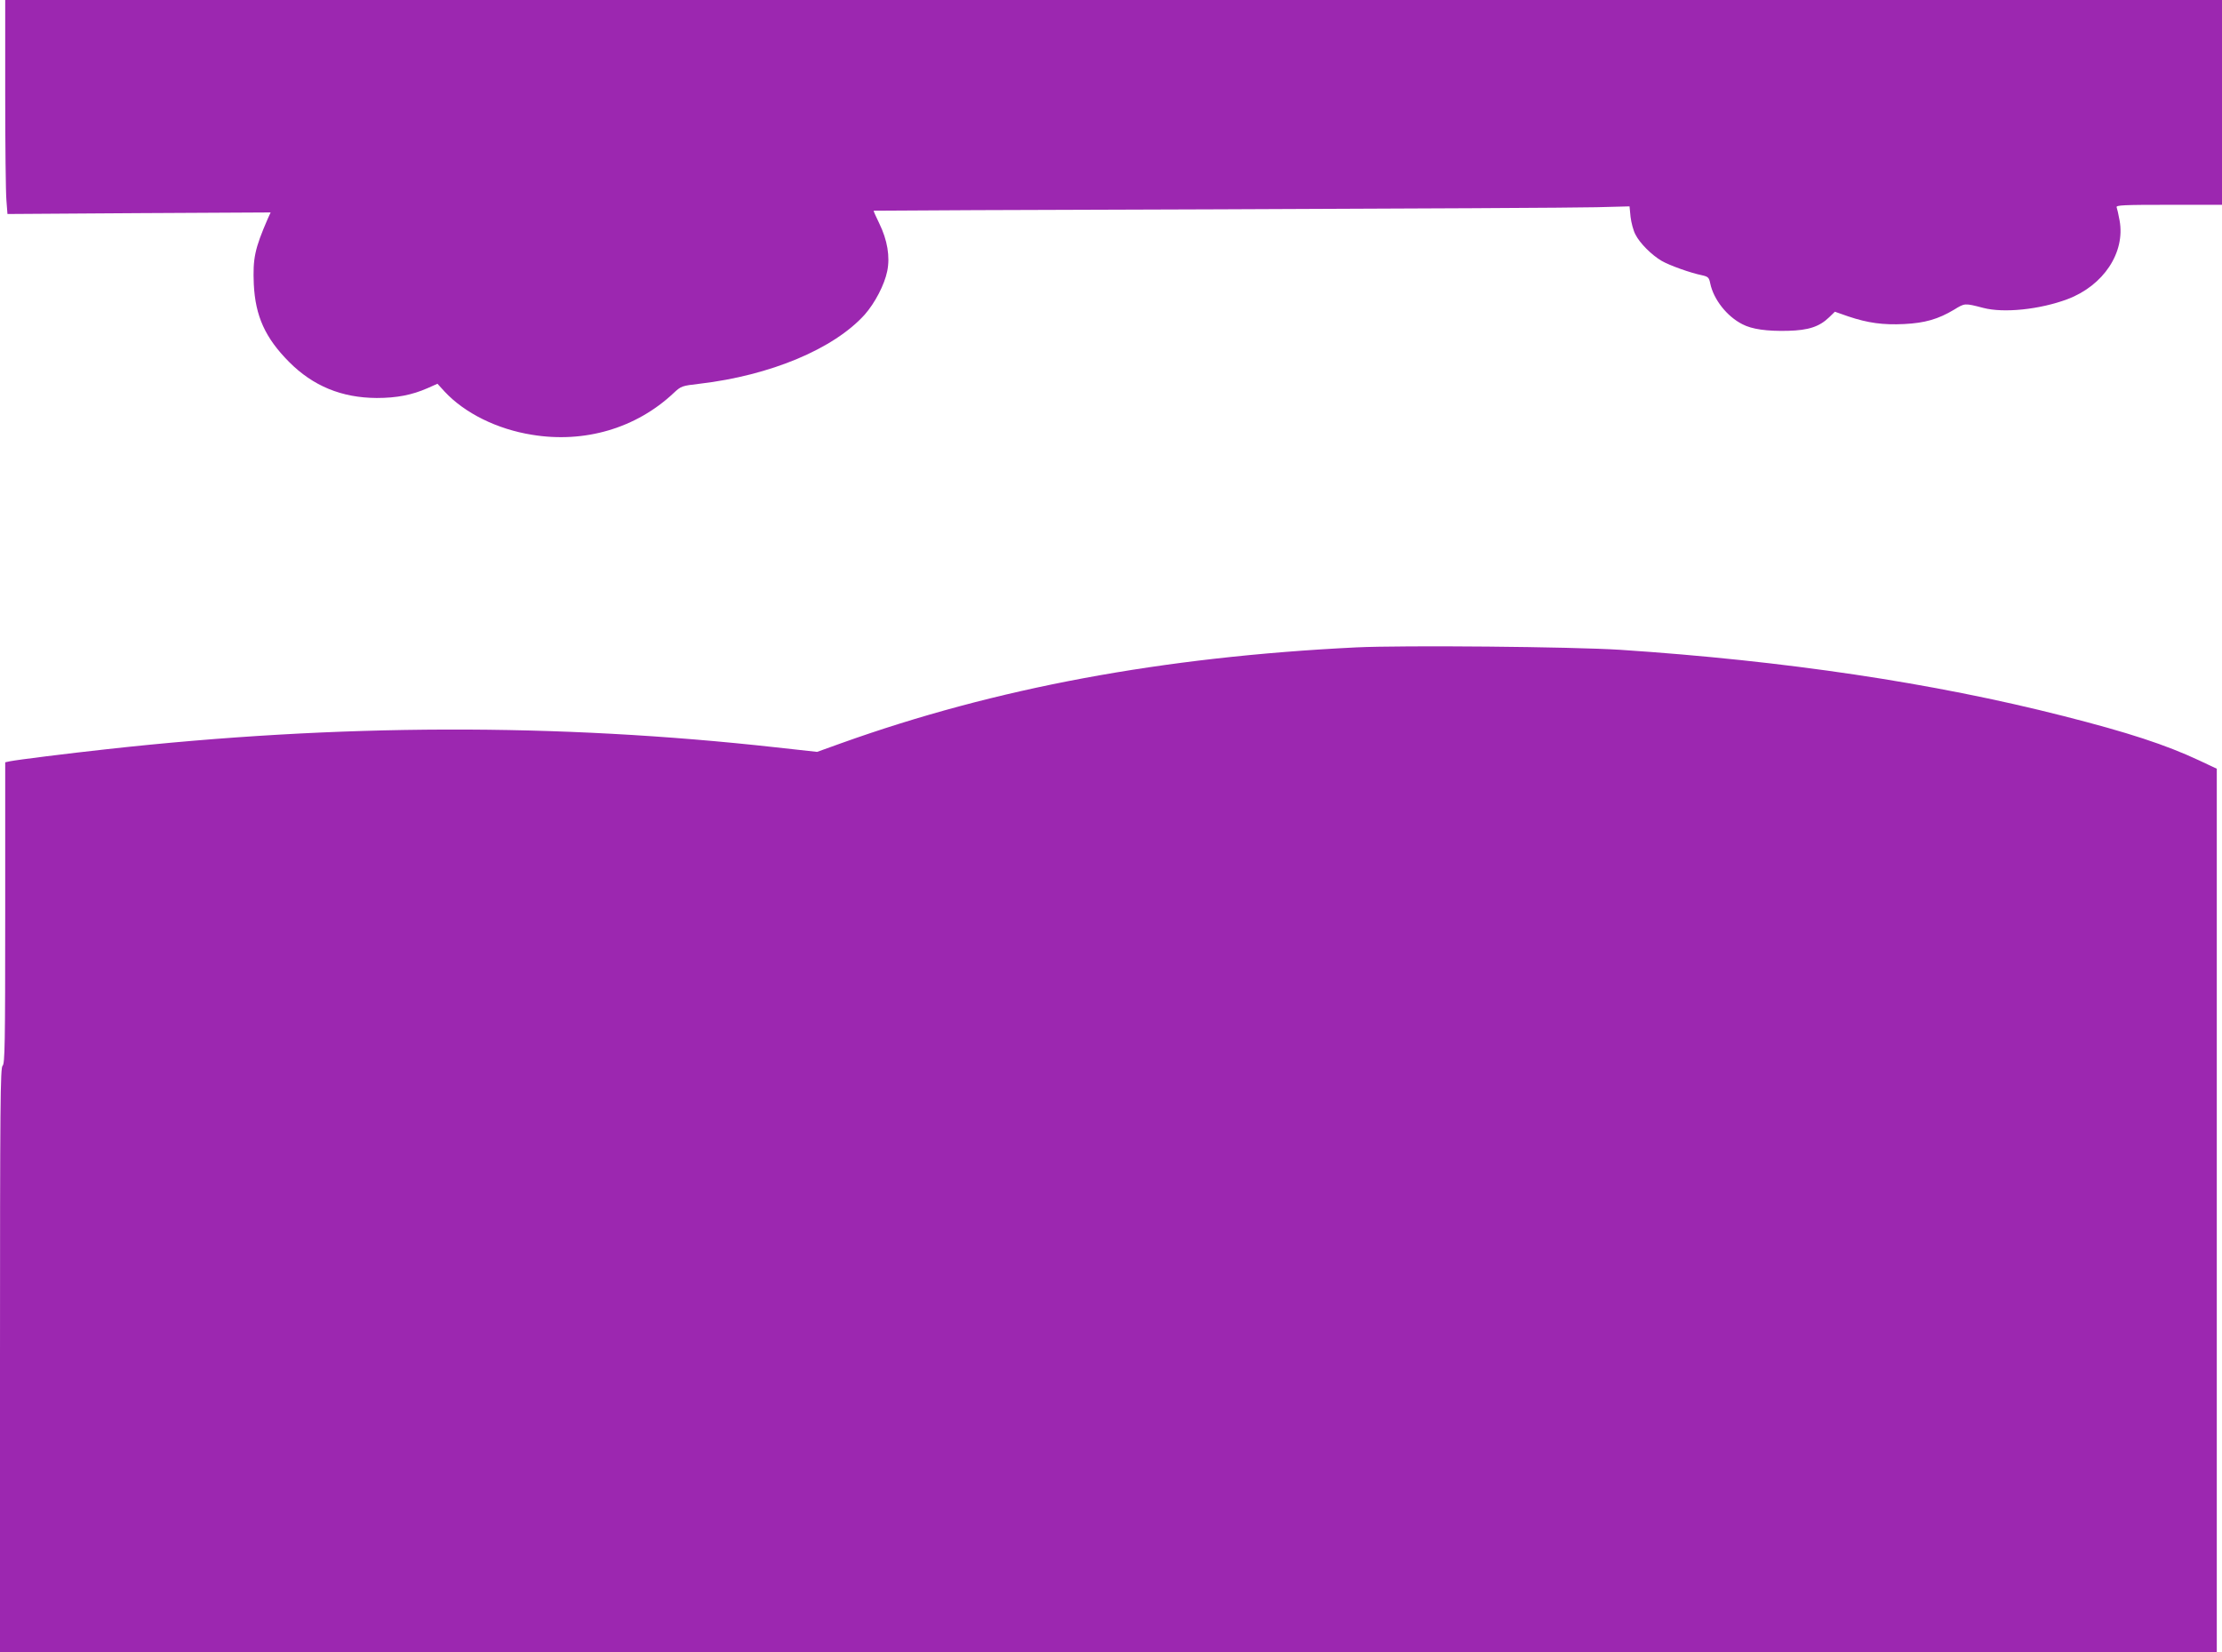
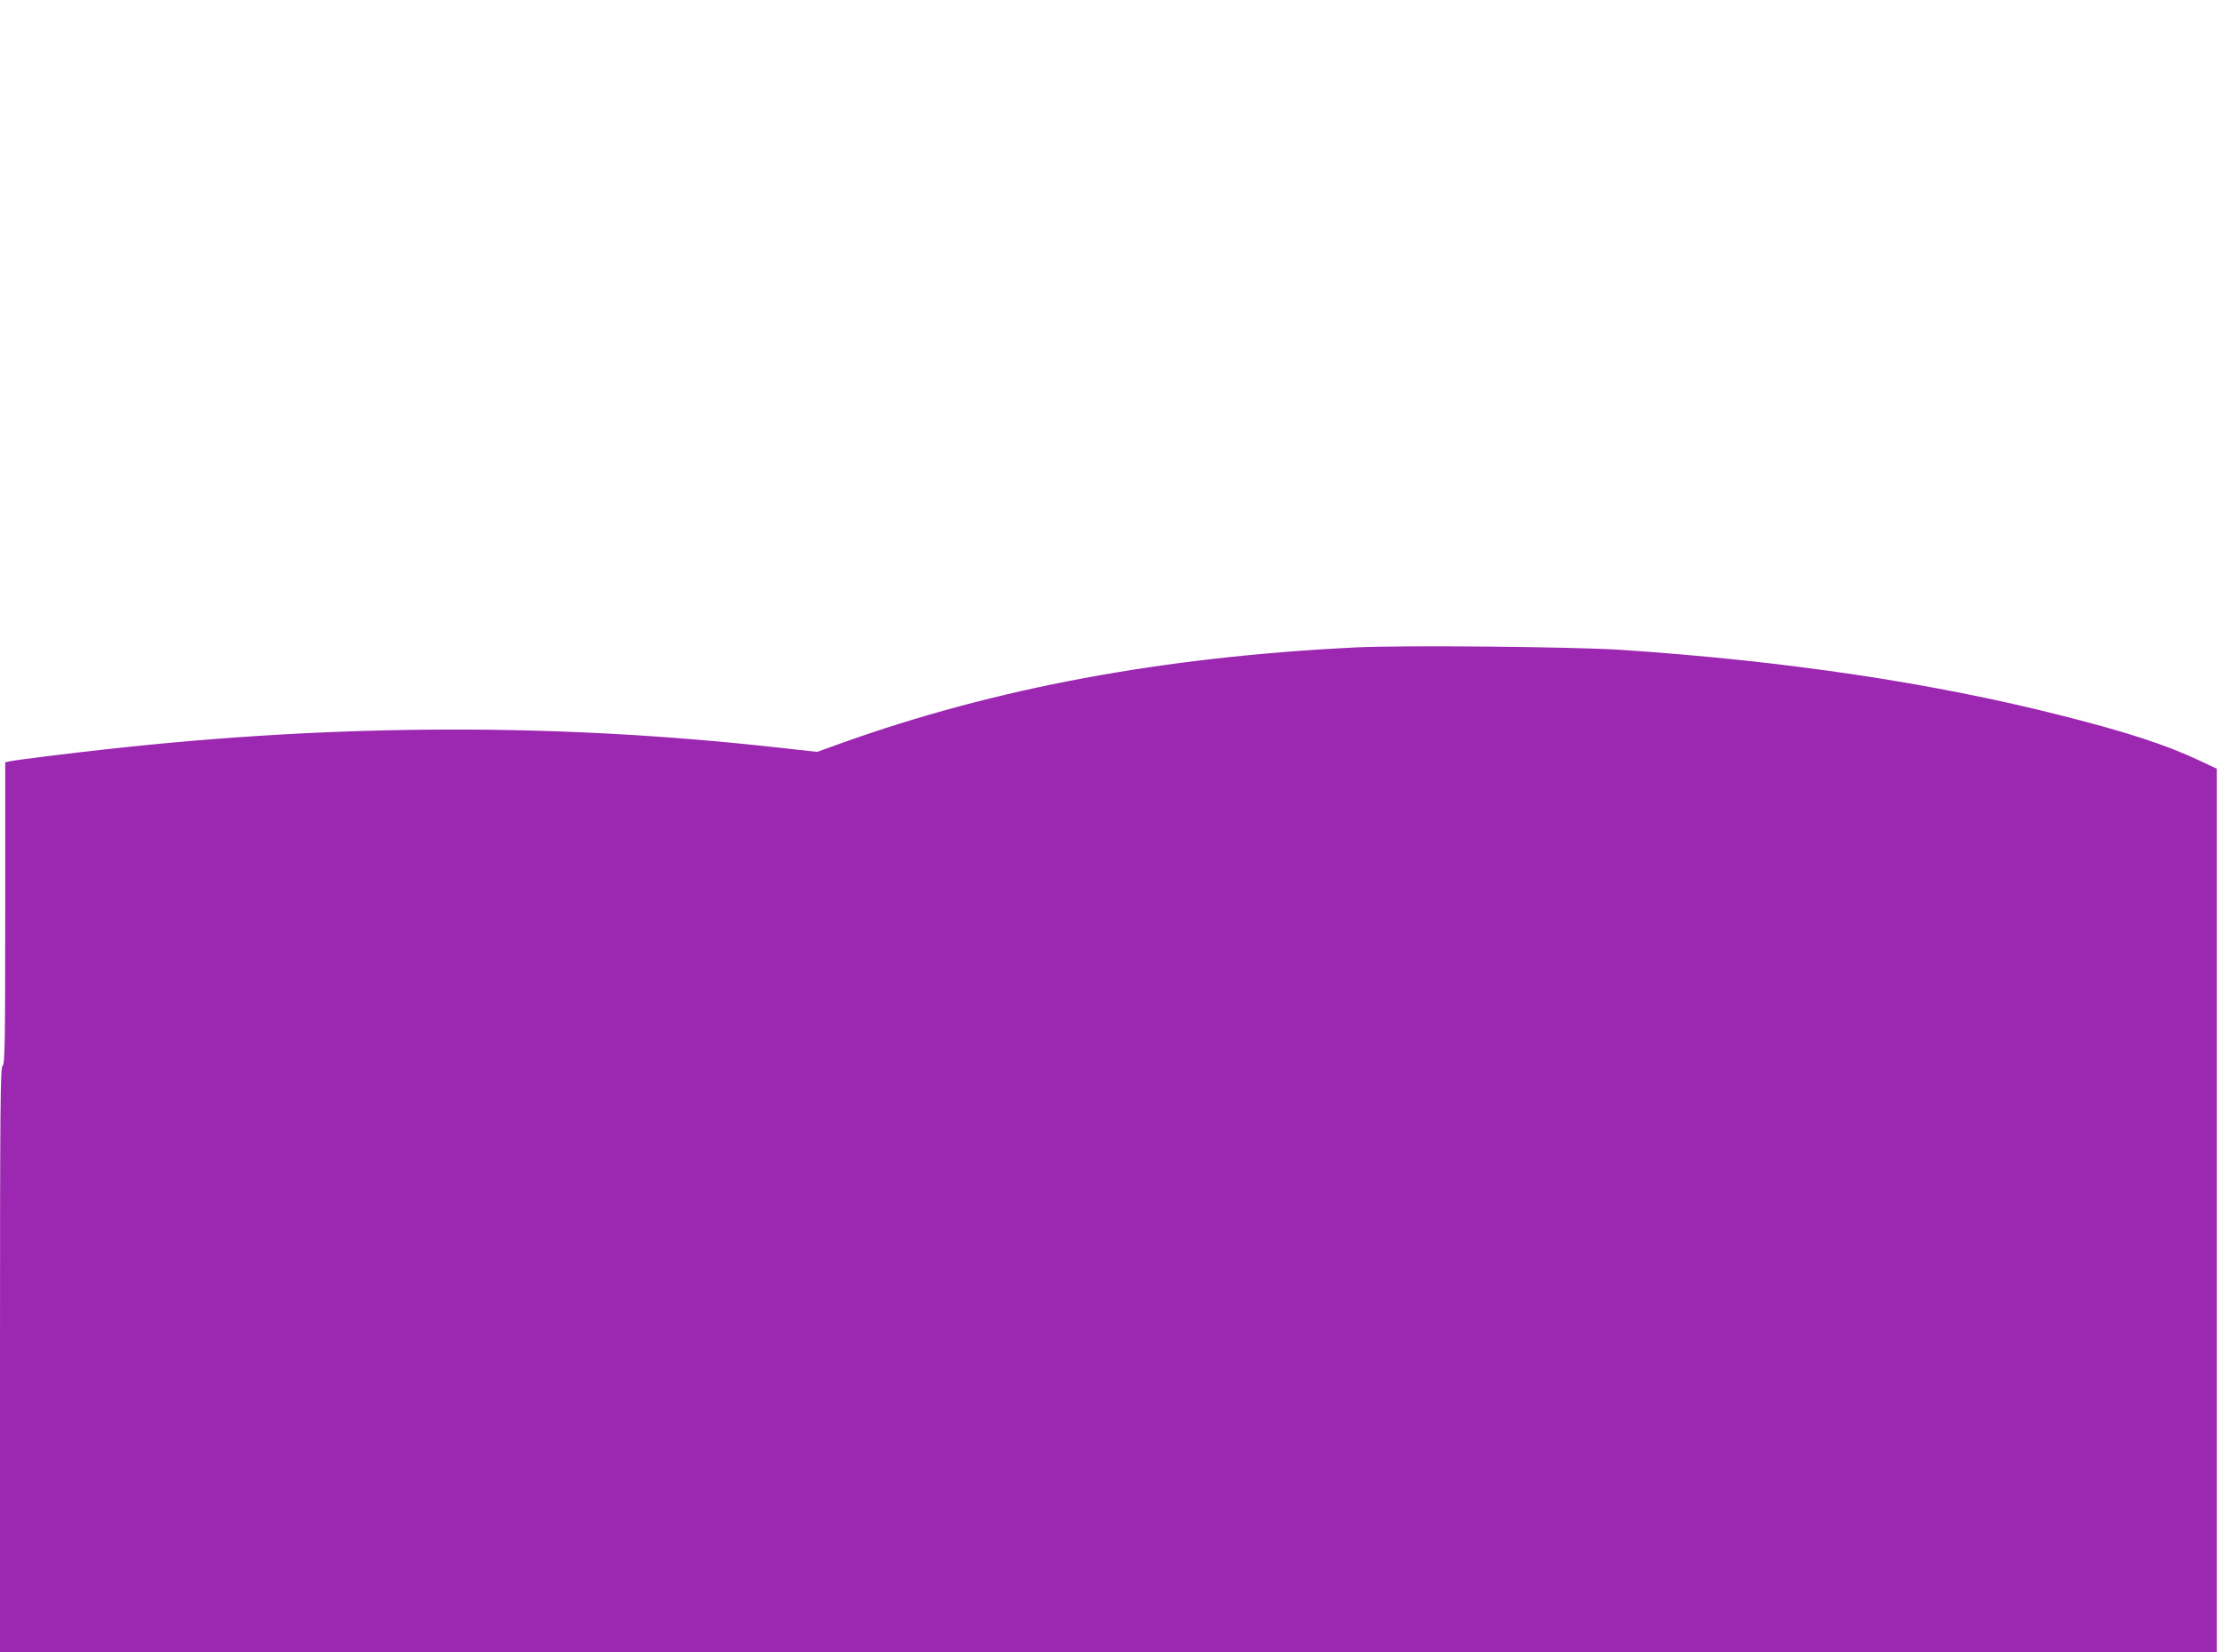
<svg xmlns="http://www.w3.org/2000/svg" version="1.0" width="1280pt" height="952pt" viewBox="0 0 1280 952" preserveAspectRatio="xMidYMid meet">
  <g transform="translate(0,952) scale(0.1,-0.1)" fill="#9c27b0" stroke="none">
-     <path d="M30 8982 c0 -297 3 -574 7 -617 l6 -78 758 5 758 4 -16 -35 c-76 -175 -87 -230 -81 -378 9 -185 66 -310 203 -448 138 -139 303 -207 505 -208 115 0 203 17 294 57 l56 25 42 -46 c116 -124 302 -216 503 -248 303 -50 600 38 815 240 44 41 47 42 150 54 409 48 773 201 951 398 59 67 114 172 130 251 17 83 1 179 -46 275 -19 39 -34 72 -32 73 1 1 896 5 1987 8 1092 4 2071 9 2176 12 l191 5 6 -61 c4 -33 16 -79 28 -101 25 -50 93 -118 151 -152 45 -26 164 -69 233 -83 35 -8 40 -13 47 -47 19 -92 96 -190 185 -235 55 -29 141 -41 263 -38 119 3 181 24 237 78 l33 32 77 -27 c113 -38 201 -50 322 -44 120 6 196 28 288 83 62 38 60 38 168 10 118 -31 326 -9 484 50 208 78 335 269 301 454 -6 34 -14 68 -17 76 -4 12 39 14 301 14 l306 0 0 590 0 590 -6385 0 -6385 0 0 -538z" />
    <path d="M7812 5790 c-1118 -55 -2078 -234 -2966 -552 l-139 -50 -236 26 c-1261 140 -2519 137 -3851 -10 -237 -26 -516 -61 -562 -70 l-28 -6 0 -868 c0 -759 -2 -869 -15 -880 -13 -11 -15 -212 -15 -1696 l0 -1684 6385 0 6385 0 0 2546 0 2545 -102 48 c-192 90 -409 161 -783 256 -750 191 -1602 318 -2550 381 -279 18 -1251 27 -1523 14z" />
  </g>
</svg>